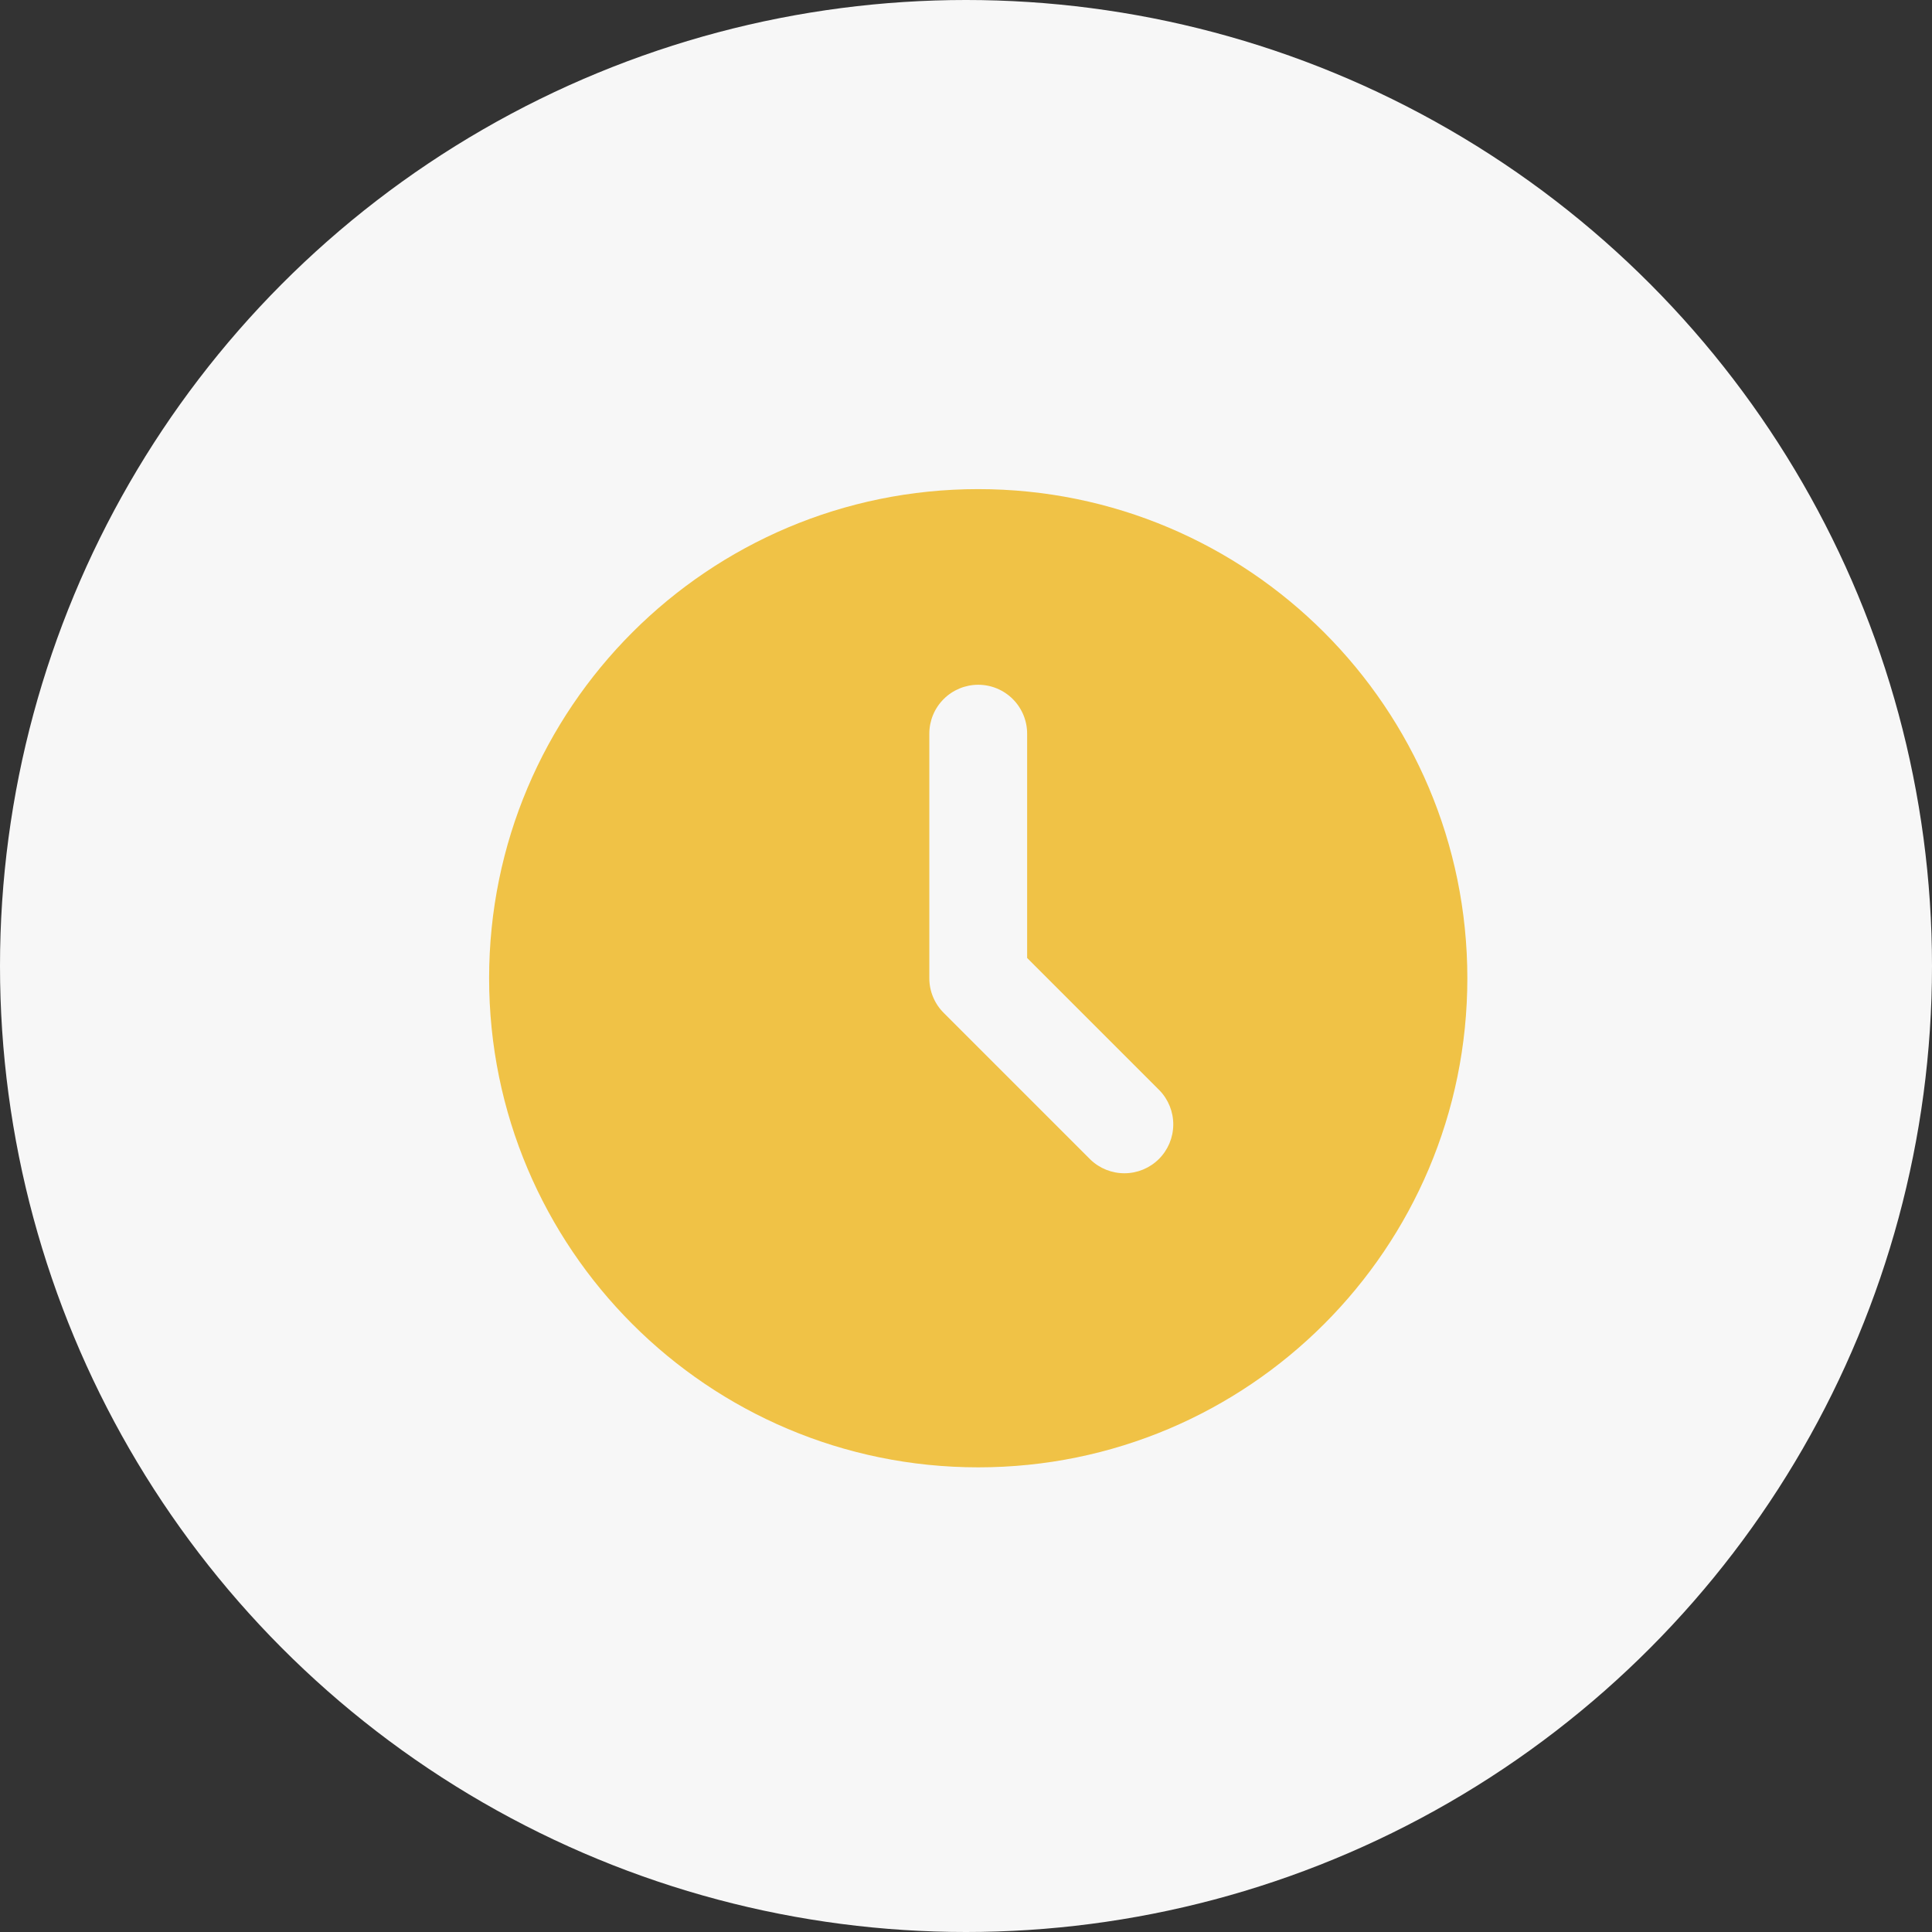
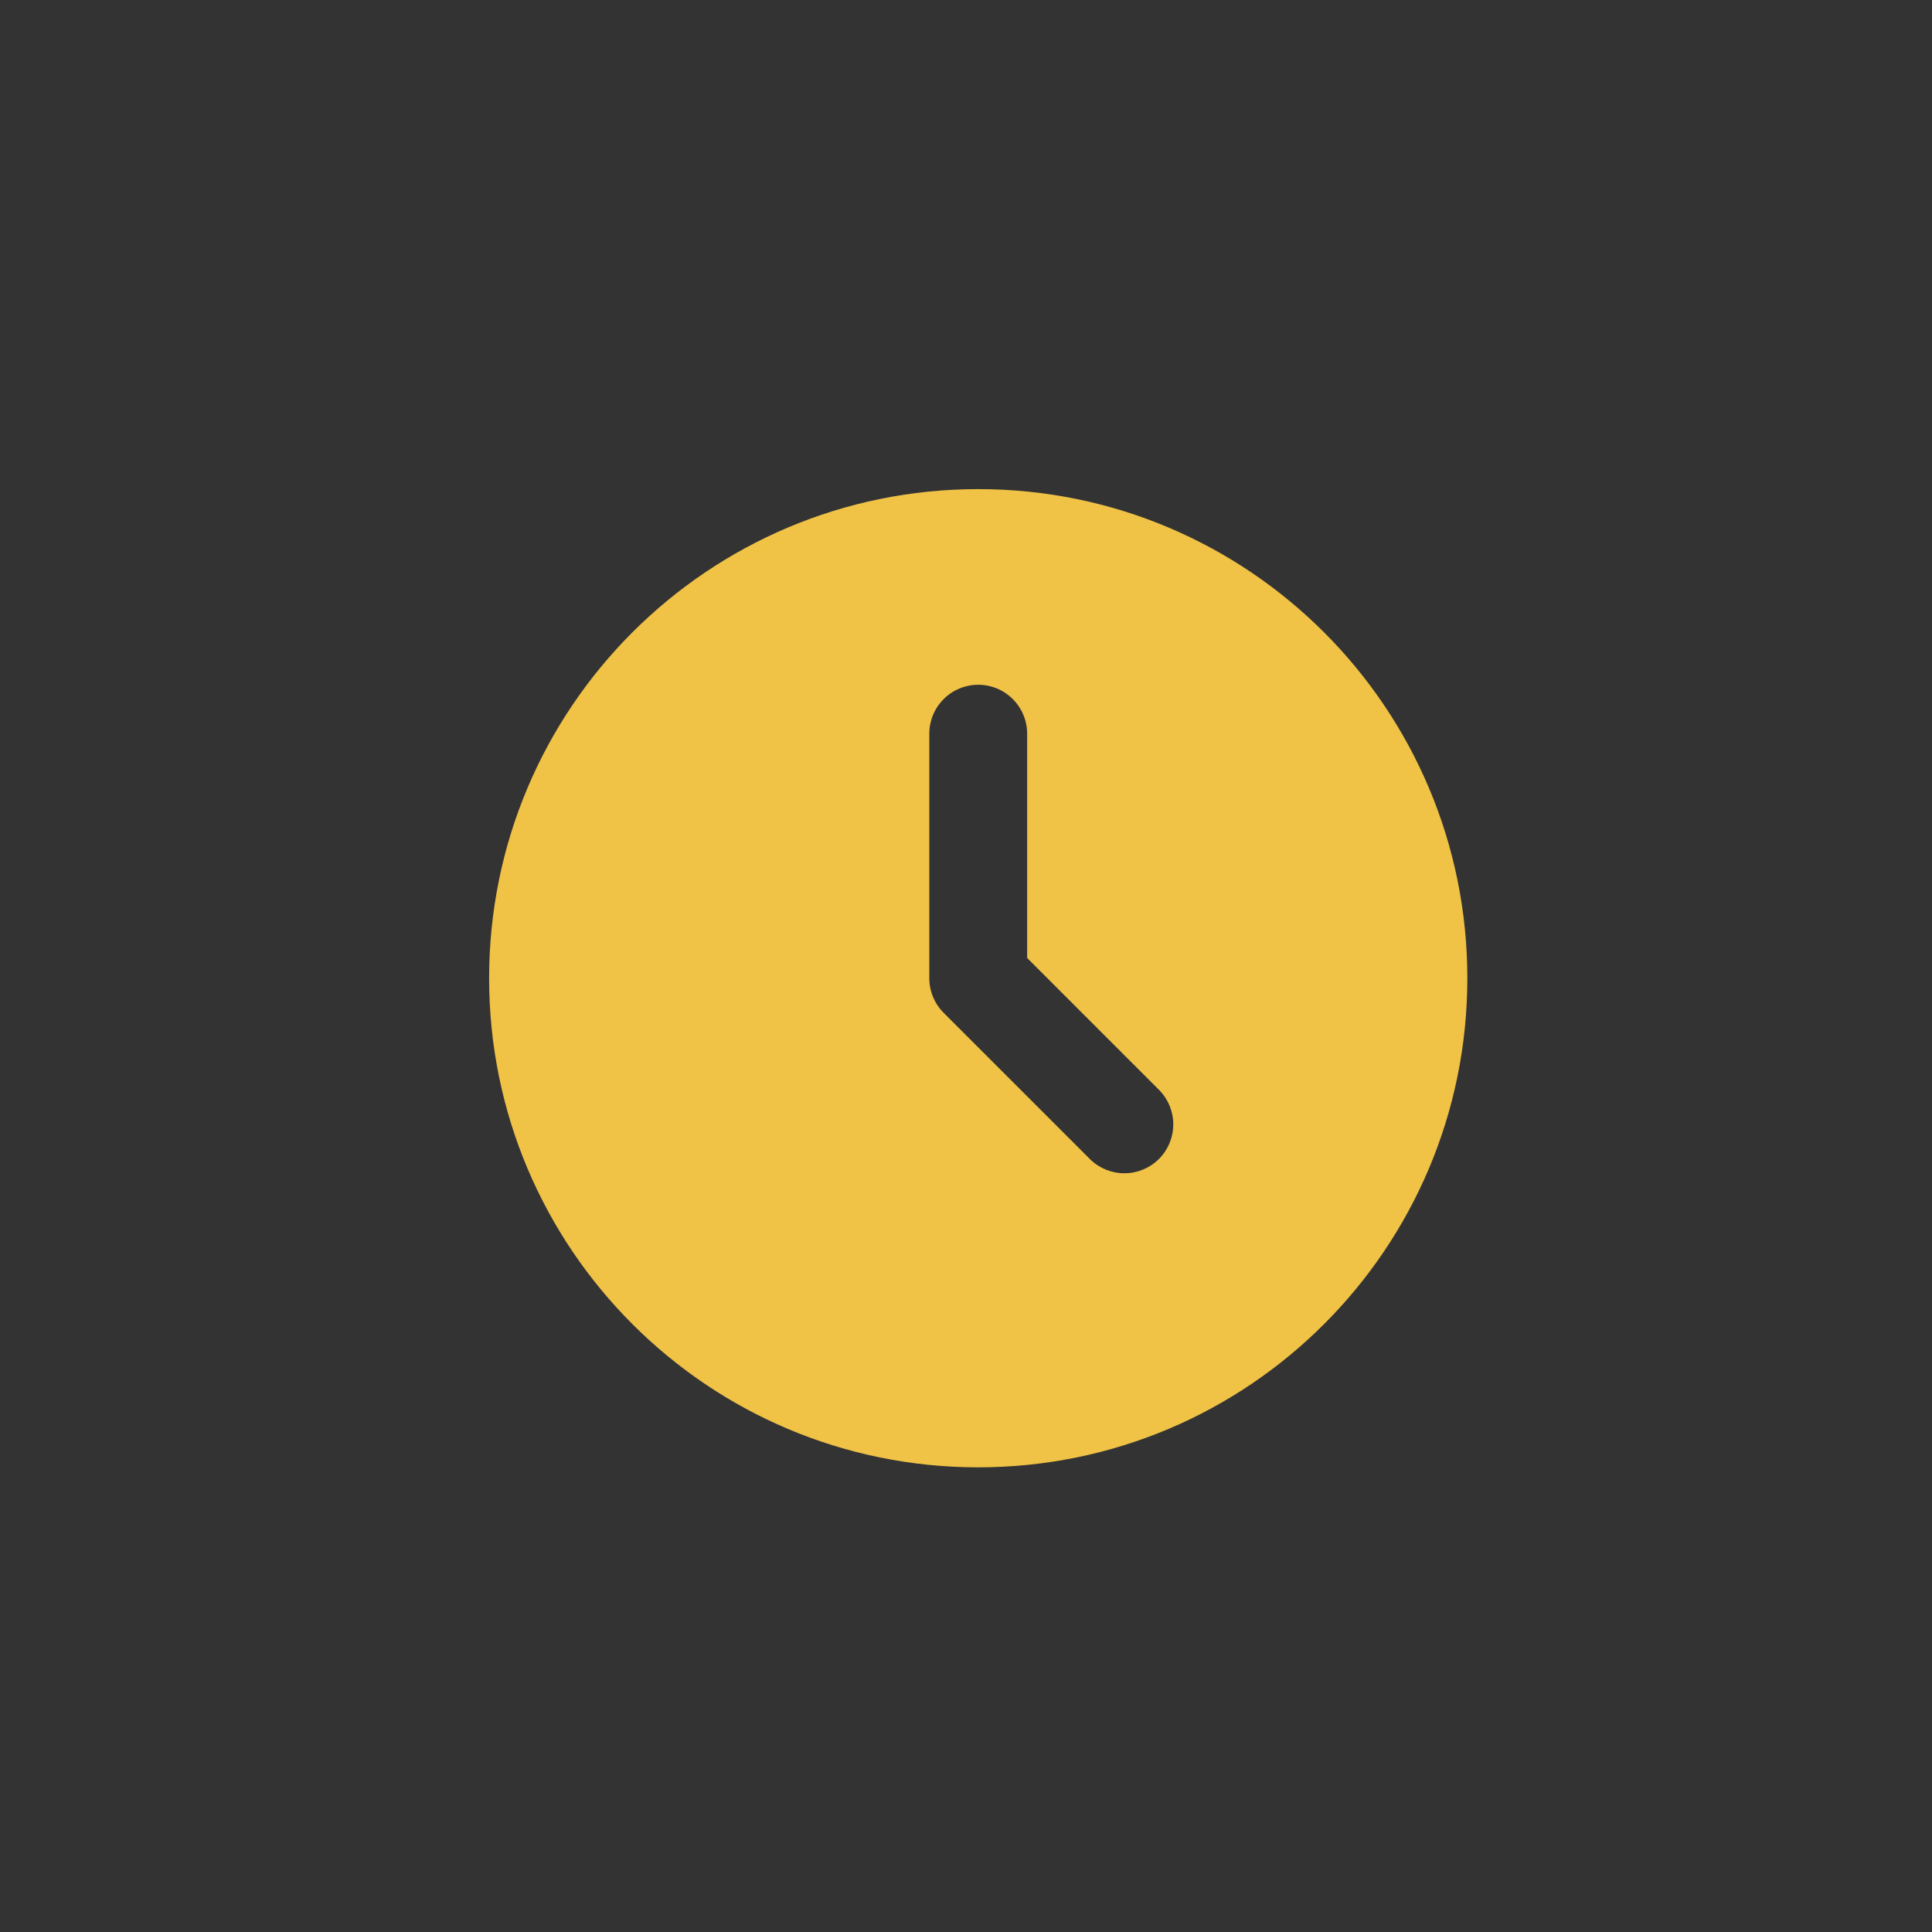
<svg xmlns="http://www.w3.org/2000/svg" width="79" height="79" viewBox="0 0 79 79" fill="none">
  <rect x="0" y="0" width="79" height="79" fill="#333333" stroke="none" />
-   <circle cx="39.5" cy="39.5" r="39.5" fill="#F7F7F7" />
  <path d="M40 20C51.046 20 60 28.954 60 40C60 51.046 51.046 60 40 60C28.954 60 20 51.046 20 40C20 28.954 28.954 20 40 20ZM40 28C39.47 28 38.961 28.211 38.586 28.586C38.211 28.961 38 29.47 38 30V40C38 40.53 38.211 41.039 38.586 41.414L44.586 47.414C44.963 47.778 45.468 47.98 45.993 47.975C46.517 47.971 47.019 47.761 47.39 47.39C47.761 47.019 47.971 46.517 47.975 45.993C47.98 45.468 47.778 44.963 47.414 44.586L42 39.172V30C42 29.47 41.789 28.961 41.414 28.586C41.039 28.211 40.53 28 40 28Z" fill="#F0C246" />
</svg>